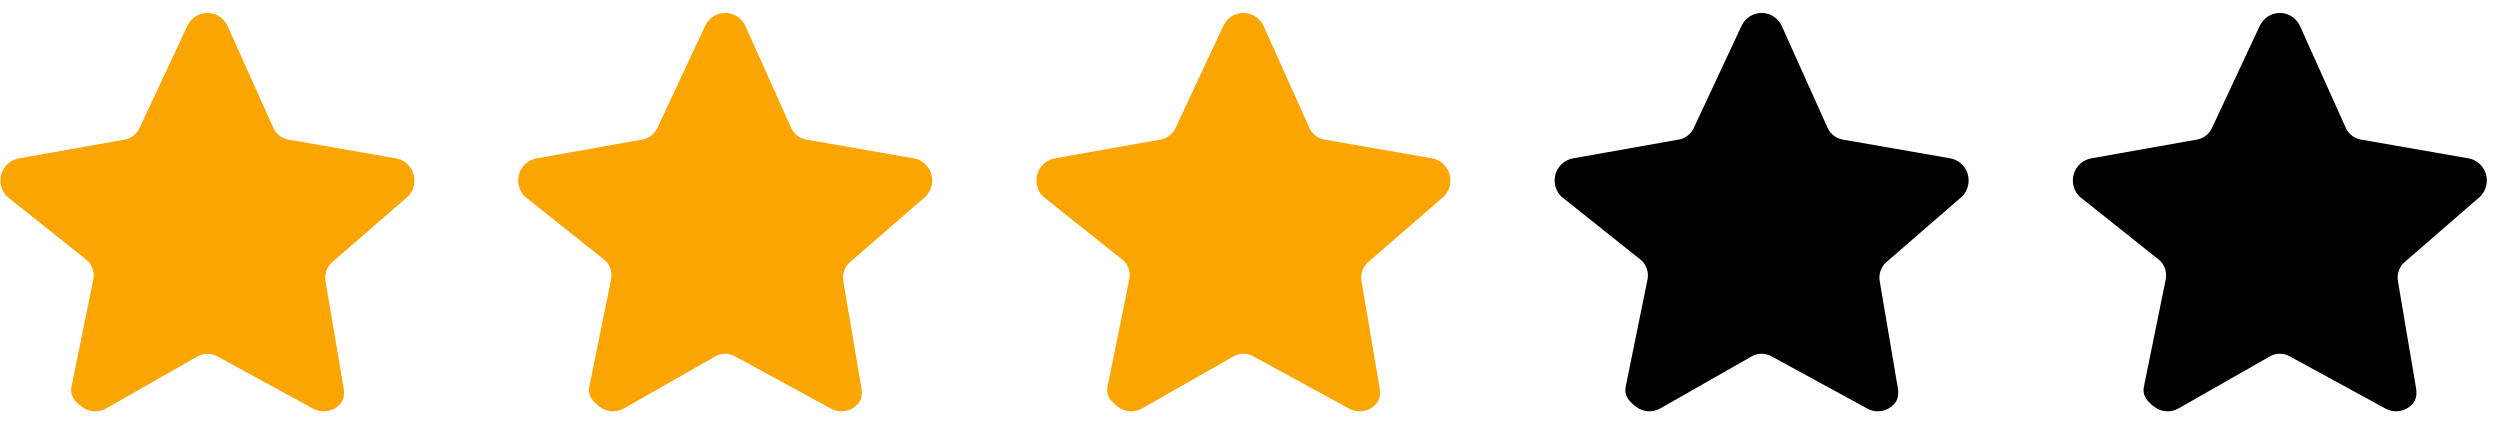
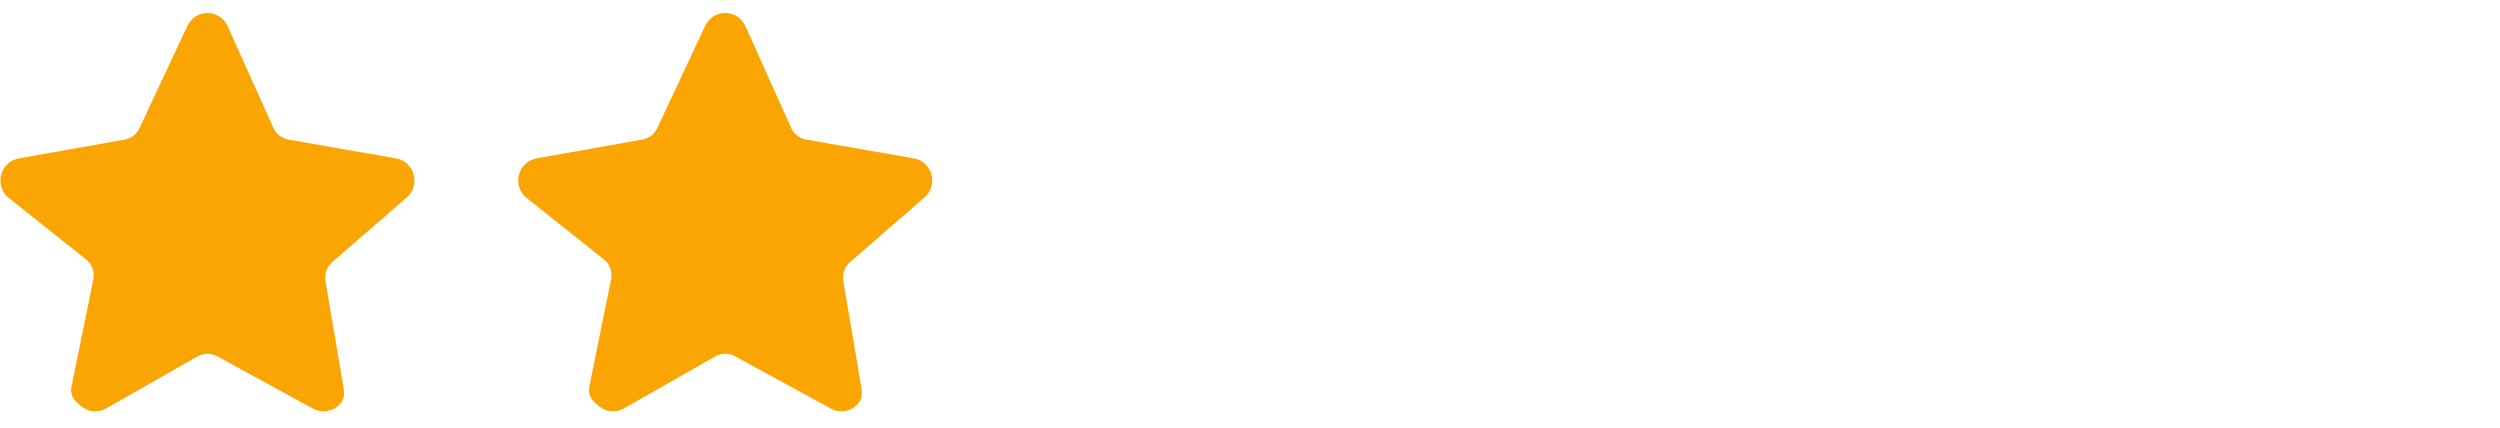
<svg xmlns="http://www.w3.org/2000/svg" t="1730429246782" class="icon" viewBox="0 0 5988 1024" version="1.1" p-id="5753" data-spm-anchor-id="a313x.search_index.0.i6.7e7c3a814URklF" width="280.688" height="48">
  <path d="M976.57 470.954 793.688 629.612C782.172 640.974 776.918 657.346 779.638 673.391L822.82 928.238C826.199 948.432 822.826 962.904 806.47 974.966 797.215 981.778 786.204 985.252 775.194 985.252 766.737 985.252 758.252 983.206 750.46 979.059L519.546 853.067C505.314 845.493 488.312 845.493 474.08 853.067L252.859 979.06C234.933 988.618 213.231 987.003 196.822 974.967 180.465 962.906 167.401 948.459 170.833 928.239L223.732 668.102C226.45 652.057 221.196 635.685 209.682 624.322L17.083 470.954C2.536 456.657-2.65 435.252 3.573 415.758 9.849 396.264 26.472 382.075 46.524 379.113L297.042 334.605C312.95 332.263 326.7 322.149 333.818 307.558L449.153 61.152C458.089 42.763 476.573 31.13 496.839 31.13 517.104 31.13 535.535 42.762 544.525 61.152L655.337 307.552C662.453 322.148 676.205 332.265 692.116 334.607L947.153 379.114C967.154 382.049 983.829 396.266 990.052 415.759 996.303 435.252 991.037 456.657 976.57 470.954L976.57 470.954Z" fill="#fba503" p-id="5754" data-spm-anchor-id="a313x.search_index.0.i5.7e7c3a814URklF" class="selected" />
  <path d="M2216.798 470.854 2033.916 629.512C2022.401 640.874 2017.147 657.246 2019.866 673.291L2063.049 928.137C2066.427 948.331 2063.054 962.804 2046.698 974.866 2037.443 981.678 2026.432 985.152 2015.422 985.152 2006.965 985.152 1998.48 983.106 1990.688 978.959L1759.774 852.967C1745.542 845.393 1728.54 845.393 1714.308 852.967L1493.087 978.96C1475.161 988.518 1453.46 986.903 1437.05 974.867 1420.693 962.805 1407.629 948.359 1411.061 928.139L1463.96 668.002C1466.678 651.957 1461.424 635.585 1449.91 624.222L1257.311 470.854C1242.764 456.556 1237.578 435.151 1243.801 415.658 1250.077 396.164 1266.7 381.975 1286.753 379.013L1537.271 334.505C1553.178 332.162 1566.928 322.049 1574.046 307.458L1689.381 61.052C1698.318 42.663 1716.802 31.03 1737.067 31.03 1757.333 31.03 1775.763 42.662 1784.753 61.052L1895.565 307.452C1902.681 322.048 1916.434 332.165 1932.344 334.507L2187.382 379.014C2207.382 381.949 2224.057 396.165 2230.281 415.659 2236.532 435.151 2231.265 456.556 2216.798 470.854L2216.798 470.854Z" fill="#fba503" p-id="5755" data-spm-anchor-id="a313x.search_index.0.i4.7e7c3a814URklF" class="selected" />
-   <path d="M3458.01 470.854 3275.128 629.512C3263.613 640.874 3258.359 657.246 3261.078 673.291L3304.261 928.137C3307.639 948.331 3304.266 962.804 3287.91 974.866 3278.655 981.678 3267.644 985.152 3256.634 985.152 3248.177 985.152 3239.692 983.106 3231.9 978.959L3000.986 852.967C2986.754 845.393 2969.752 845.393 2955.52 852.967L2734.299 978.96C2716.373 988.518 2694.672 986.903 2678.262 974.867 2661.905 962.805 2648.841 948.359 2652.273 928.139L2705.172 668.002C2707.89 651.957 2702.636 635.585 2691.122 624.222L2498.524 470.854C2483.976 456.556 2478.79 435.151 2485.014 415.658 2491.289 396.164 2507.912 381.975 2527.965 379.013L2778.483 334.505C2794.39 332.162 2808.141 322.049 2815.258 307.458L2930.593 61.052C2939.53 42.663 2958.014 31.03 2978.279 31.03 2998.545 31.03 3016.975 42.662 3025.965 61.052L3136.777 307.452C3143.893 322.048 3157.646 332.165 3173.556 334.507L3428.594 379.014C3448.594 381.949 3465.269 396.165 3471.493 415.659 3477.744 435.151 3472.477 456.556 3458.01 470.854L3458.01 470.854Z" fill="#fba503" p-id="5756" data-spm-anchor-id="a313x.search_index.0.i2.7e7c3a814URklF" class="" />
-   <path d="M4699.222 470.854 4516.34 629.512C4504.825 640.874 4499.571 657.246 4502.29 673.291L4545.473 928.137C4548.851 948.331 4545.478 962.804 4529.122 974.866 4519.867 981.678 4508.856 985.152 4497.846 985.152 4489.389 985.152 4480.904 983.106 4473.112 978.959L4242.199 852.967C4227.966 845.393 4210.964 845.393 4196.732 852.967L3975.511 978.96C3957.585 988.518 3935.884 986.903 3919.474 974.867 3903.118 962.805 3890.053 948.359 3893.485 928.139L3946.384 668.002C3949.102 651.957 3943.848 635.585 3932.334 624.222L3739.736 470.854C3725.188 456.556 3720.002 435.151 3726.226 415.658 3732.502 396.164 3749.124 381.975 3769.177 379.013L4019.695 334.505C4035.602 332.162 4049.353 322.049 4056.47 307.458L4171.806 61.052C4180.742 42.663 4199.226 31.03 4219.491 31.03 4239.757 31.03 4258.188 42.662 4267.177 61.052L4377.989 307.452C4385.105 322.048 4398.858 332.165 4414.769 334.507L4669.806 379.014C4689.806 381.949 4706.481 396.165 4712.705 415.659 4718.956 435.151 4713.689 456.556 4699.222 470.854L4699.222 470.854Z" p-id="5757" data-spm-anchor-id="a313x.search_index.0.i7.7e7c3a814URklF" class="selected" />
-   <path d="M5940.434 470.854 5757.552 629.512C5746.037 640.874 5740.783 657.246 5743.502 673.291L5786.685 928.137C5790.063 948.331 5786.691 962.804 5770.334 974.866 5761.079 981.678 5750.069 985.152 5739.058 985.152 5730.601 985.152 5722.116 983.106 5714.324 978.959L5483.411 852.967C5469.178 845.393 5452.177 845.393 5437.944 852.967L5216.723 978.96C5198.797 988.518 5177.096 986.903 5160.686 974.867 5144.33 962.805 5131.265 948.359 5134.697 928.139L5187.596 668.002C5190.314 651.957 5185.06 635.585 5173.546 624.222L4980.948 470.854C4966.4 456.556 4961.214 435.151 4967.438 415.658 4973.714 396.164 4990.337 381.975 5010.389 379.013L5260.907 334.505C5276.814 332.162 5290.565 322.049 5297.682 307.458L5413.018 61.052C5421.954 42.663 5440.438 31.03 5460.703 31.03 5480.969 31.03 5499.4 42.662 5508.389 61.052L5619.201 307.452C5626.317 322.048 5640.07 332.165 5655.981 334.507L5911.018 379.014C5931.018 381.949 5947.693 396.165 5953.917 415.659 5960.168 435.151 5954.901 456.556 5940.434 470.854L5940.434 470.854Z" p-id="5758" />
</svg>